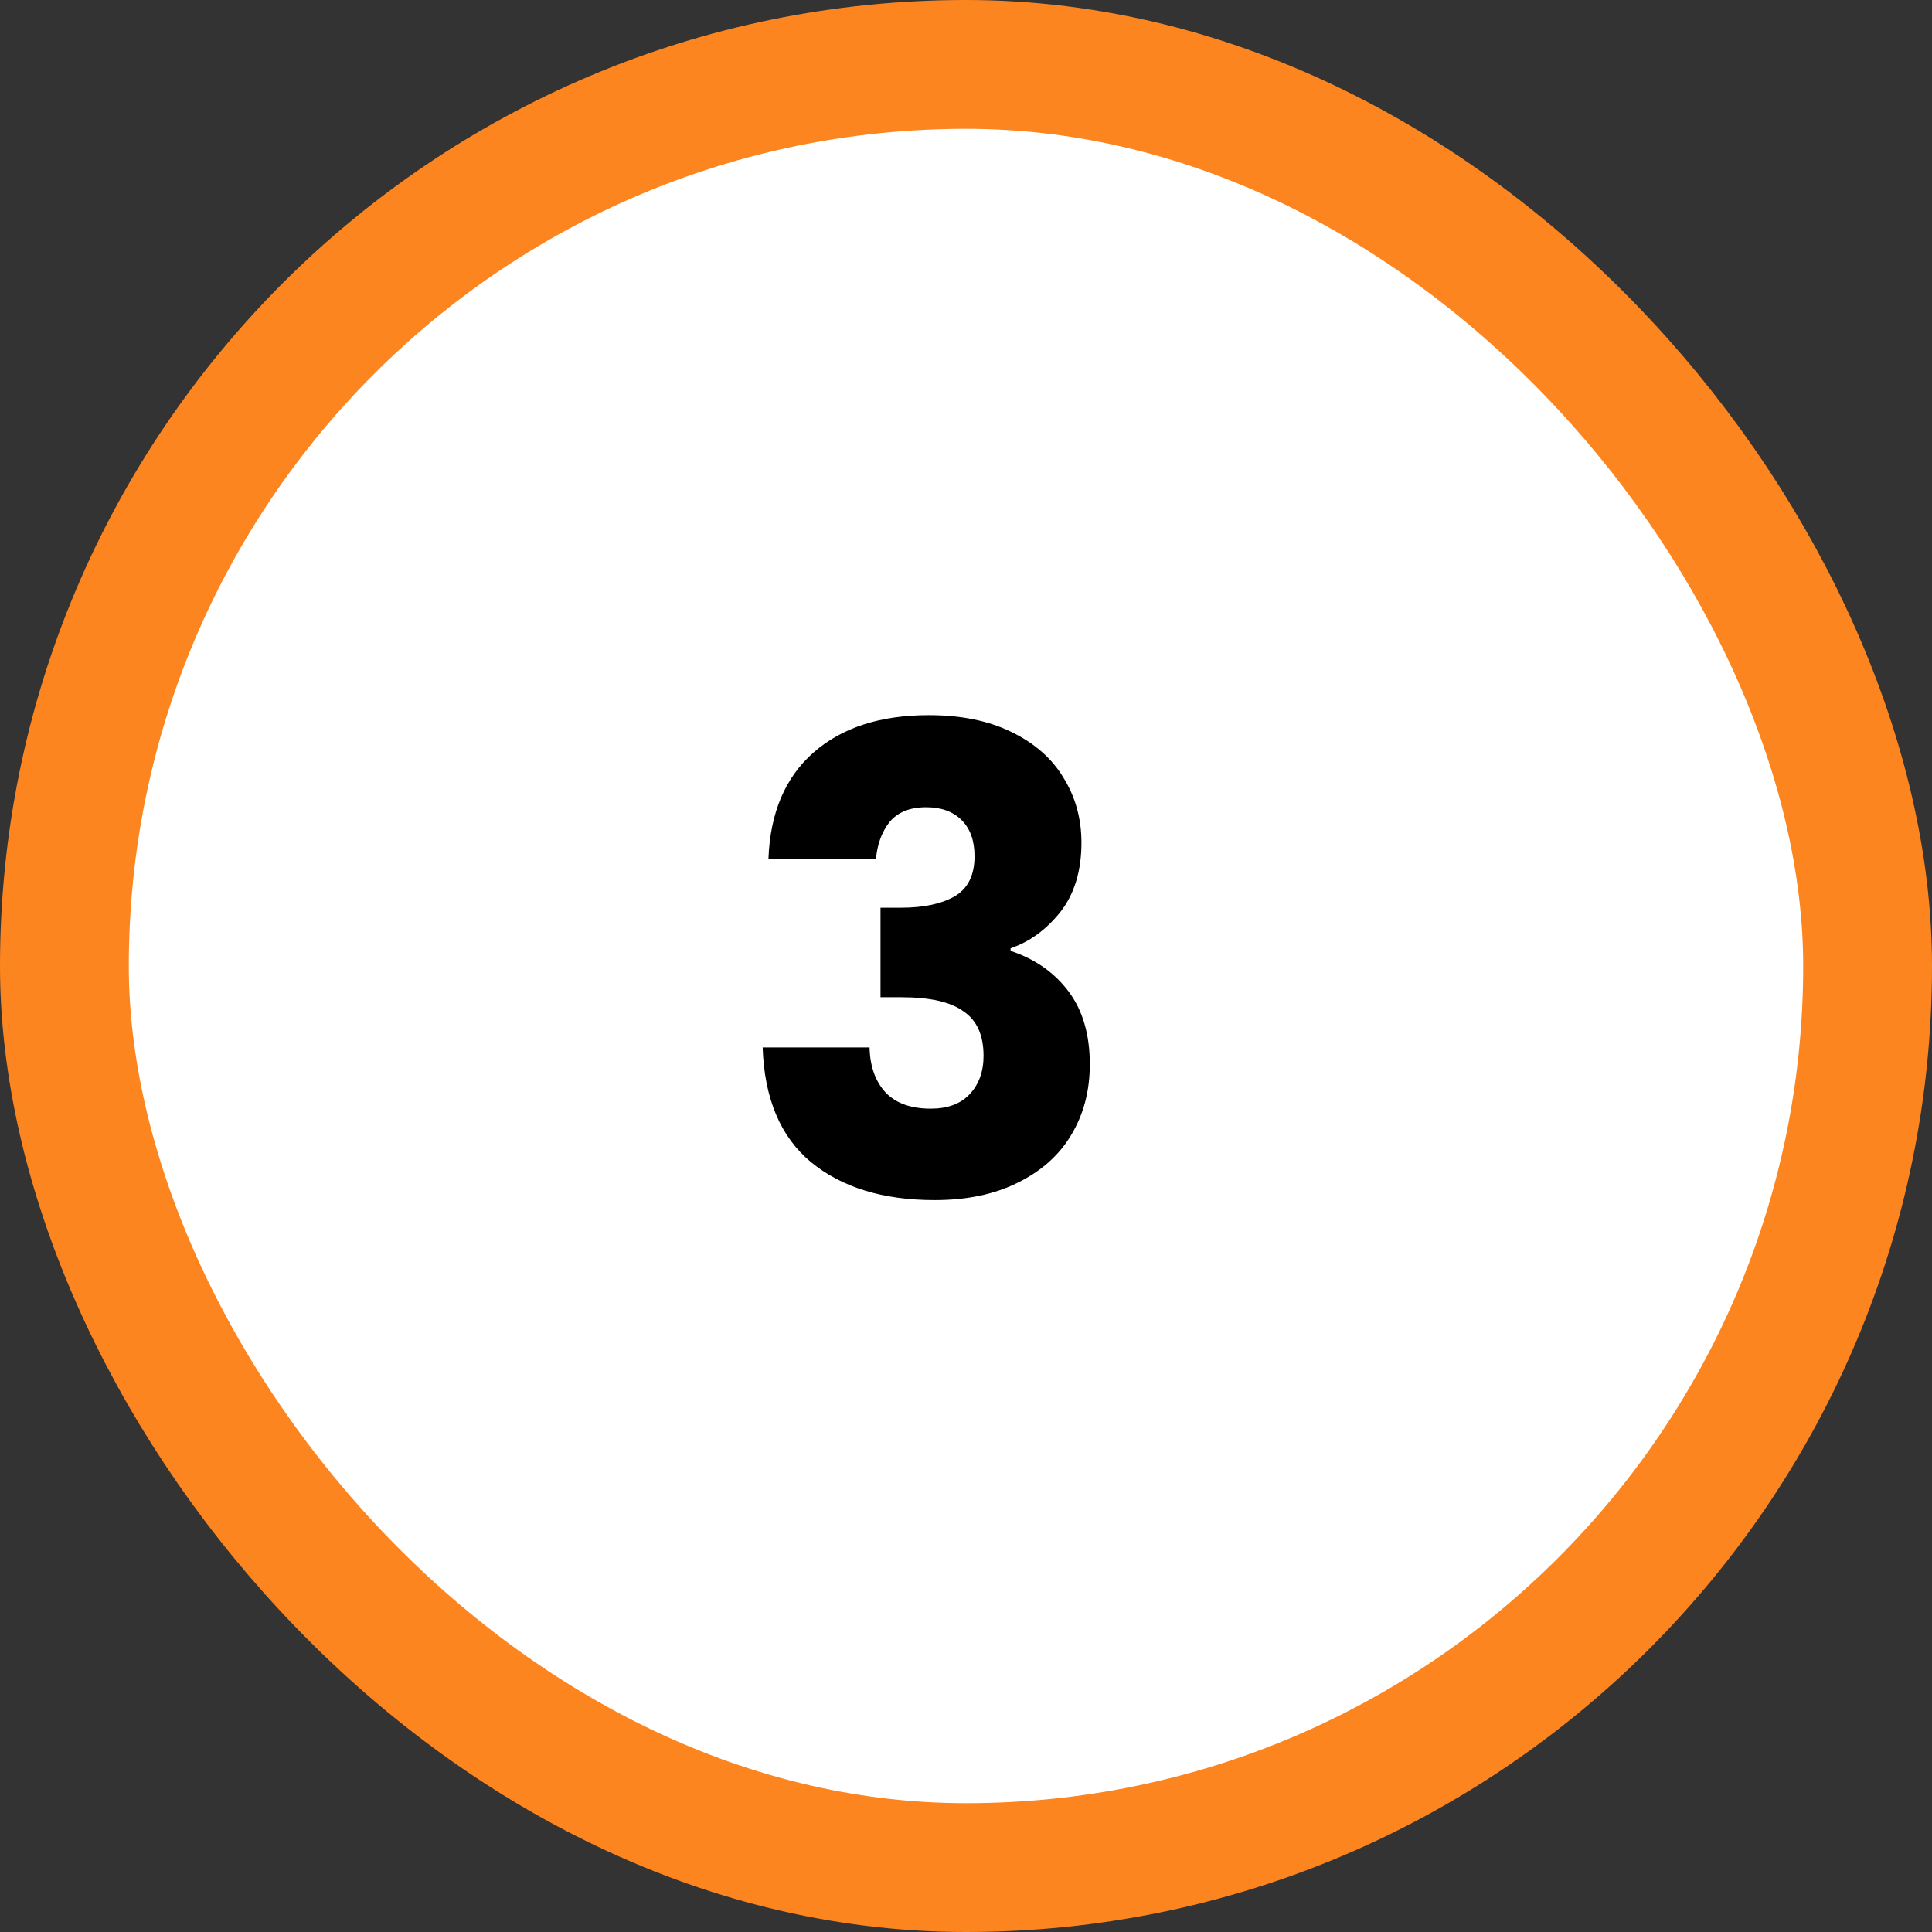
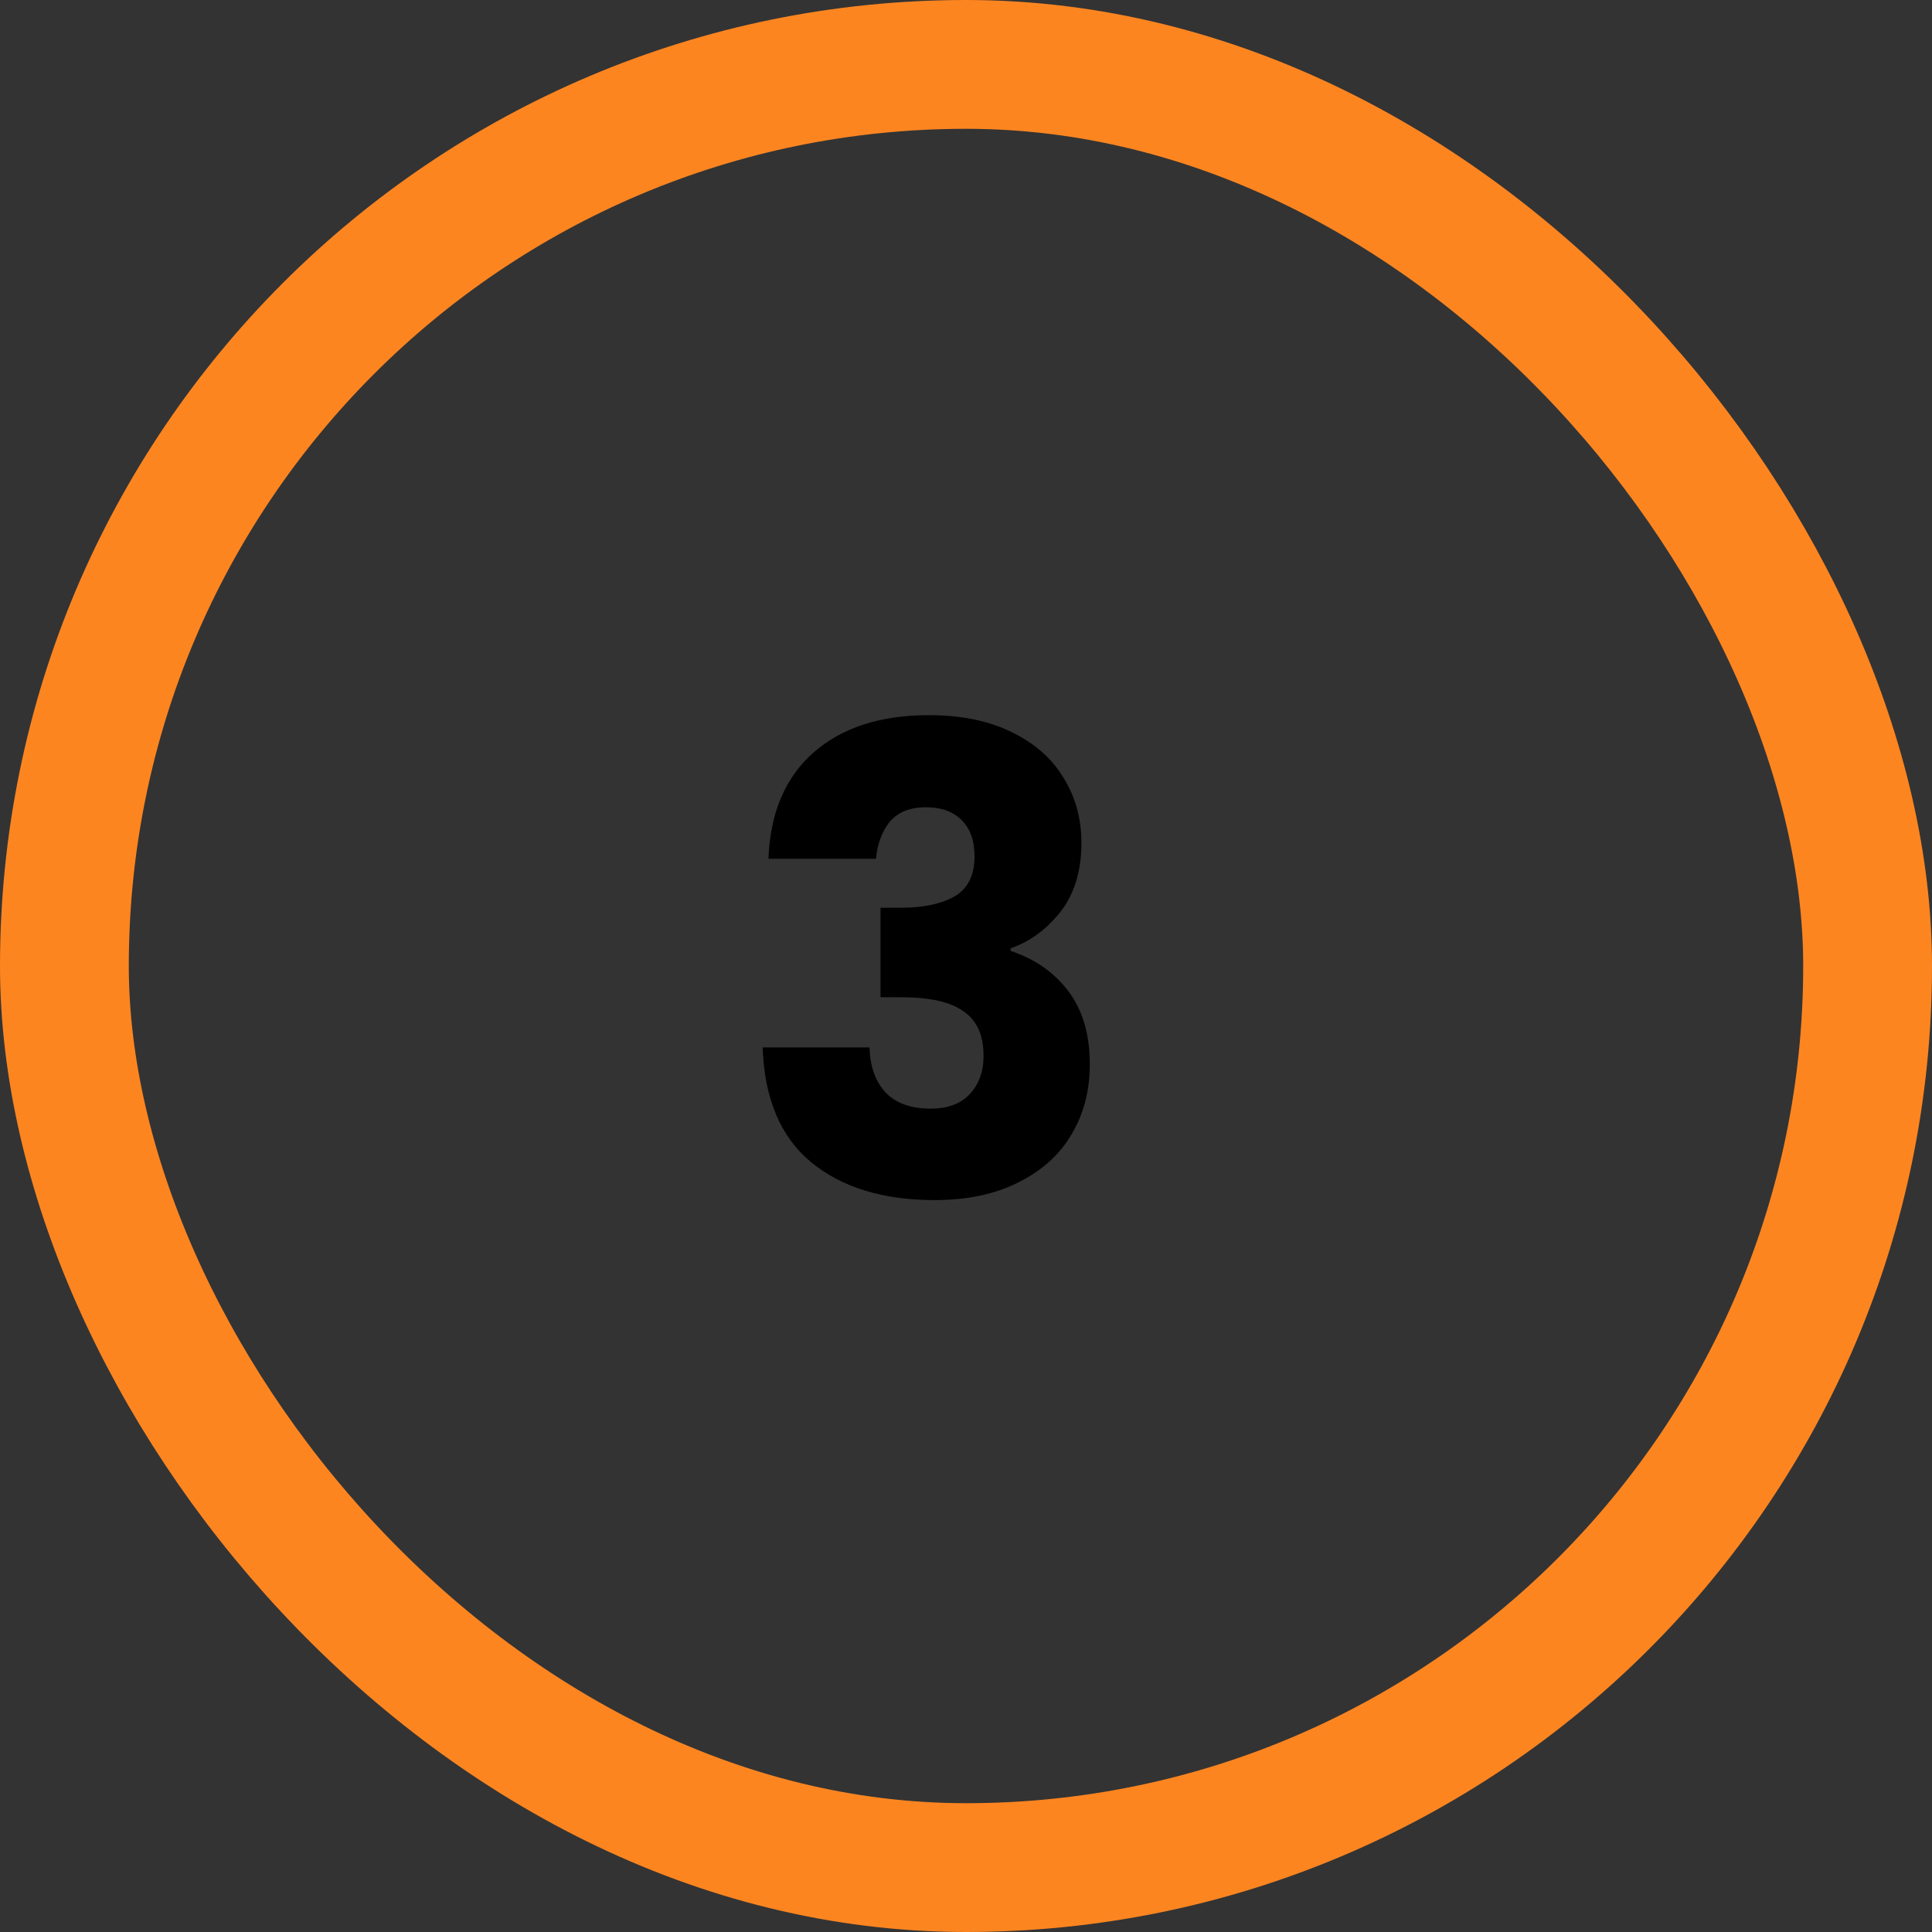
<svg xmlns="http://www.w3.org/2000/svg" width="48" height="48" viewBox="0 0 48 48" fill="none">
  <rect x="0" y="0" width="48" height="48" fill="#333333" stroke="none" />
-   <rect x="1.6" y="1.6" width="44.8" height="44.8" rx="22.4" fill="white" />
  <rect x="1.6" y="1.6" width="44.8" height="44.8" rx="22.4" stroke="#FD8520" stroke-width="3.2" />
  <path d="M19.092 21.336C19.135 20.195 19.508 19.315 20.212 18.696C20.916 18.078 21.871 17.768 23.076 17.768C23.876 17.768 24.559 17.907 25.124 18.184C25.7 18.462 26.132 18.84 26.42 19.32C26.719 19.8 26.868 20.339 26.868 20.936C26.868 21.64 26.692 22.216 26.34 22.664C25.988 23.102 25.578 23.4 25.108 23.56V23.624C25.716 23.827 26.196 24.163 26.548 24.632C26.9 25.102 27.076 25.704 27.076 26.44C27.076 27.102 26.922 27.688 26.612 28.2C26.314 28.701 25.871 29.096 25.284 29.384C24.708 29.672 24.02 29.816 23.22 29.816C21.94 29.816 20.916 29.502 20.148 28.872C19.391 28.243 18.991 27.294 18.948 26.024H21.604C21.615 26.494 21.748 26.867 22.004 27.144C22.26 27.411 22.634 27.544 23.124 27.544C23.54 27.544 23.86 27.427 24.084 27.192C24.319 26.947 24.436 26.627 24.436 26.232C24.436 25.72 24.271 25.352 23.94 25.128C23.62 24.893 23.103 24.776 22.388 24.776H21.876V22.552H22.388C22.932 22.552 23.37 22.462 23.7 22.28C24.042 22.088 24.212 21.752 24.212 21.272C24.212 20.888 24.106 20.59 23.892 20.376C23.679 20.163 23.386 20.056 23.012 20.056C22.607 20.056 22.303 20.179 22.1 20.424C21.908 20.669 21.796 20.974 21.764 21.336H19.092Z" fill="black" />
</svg>